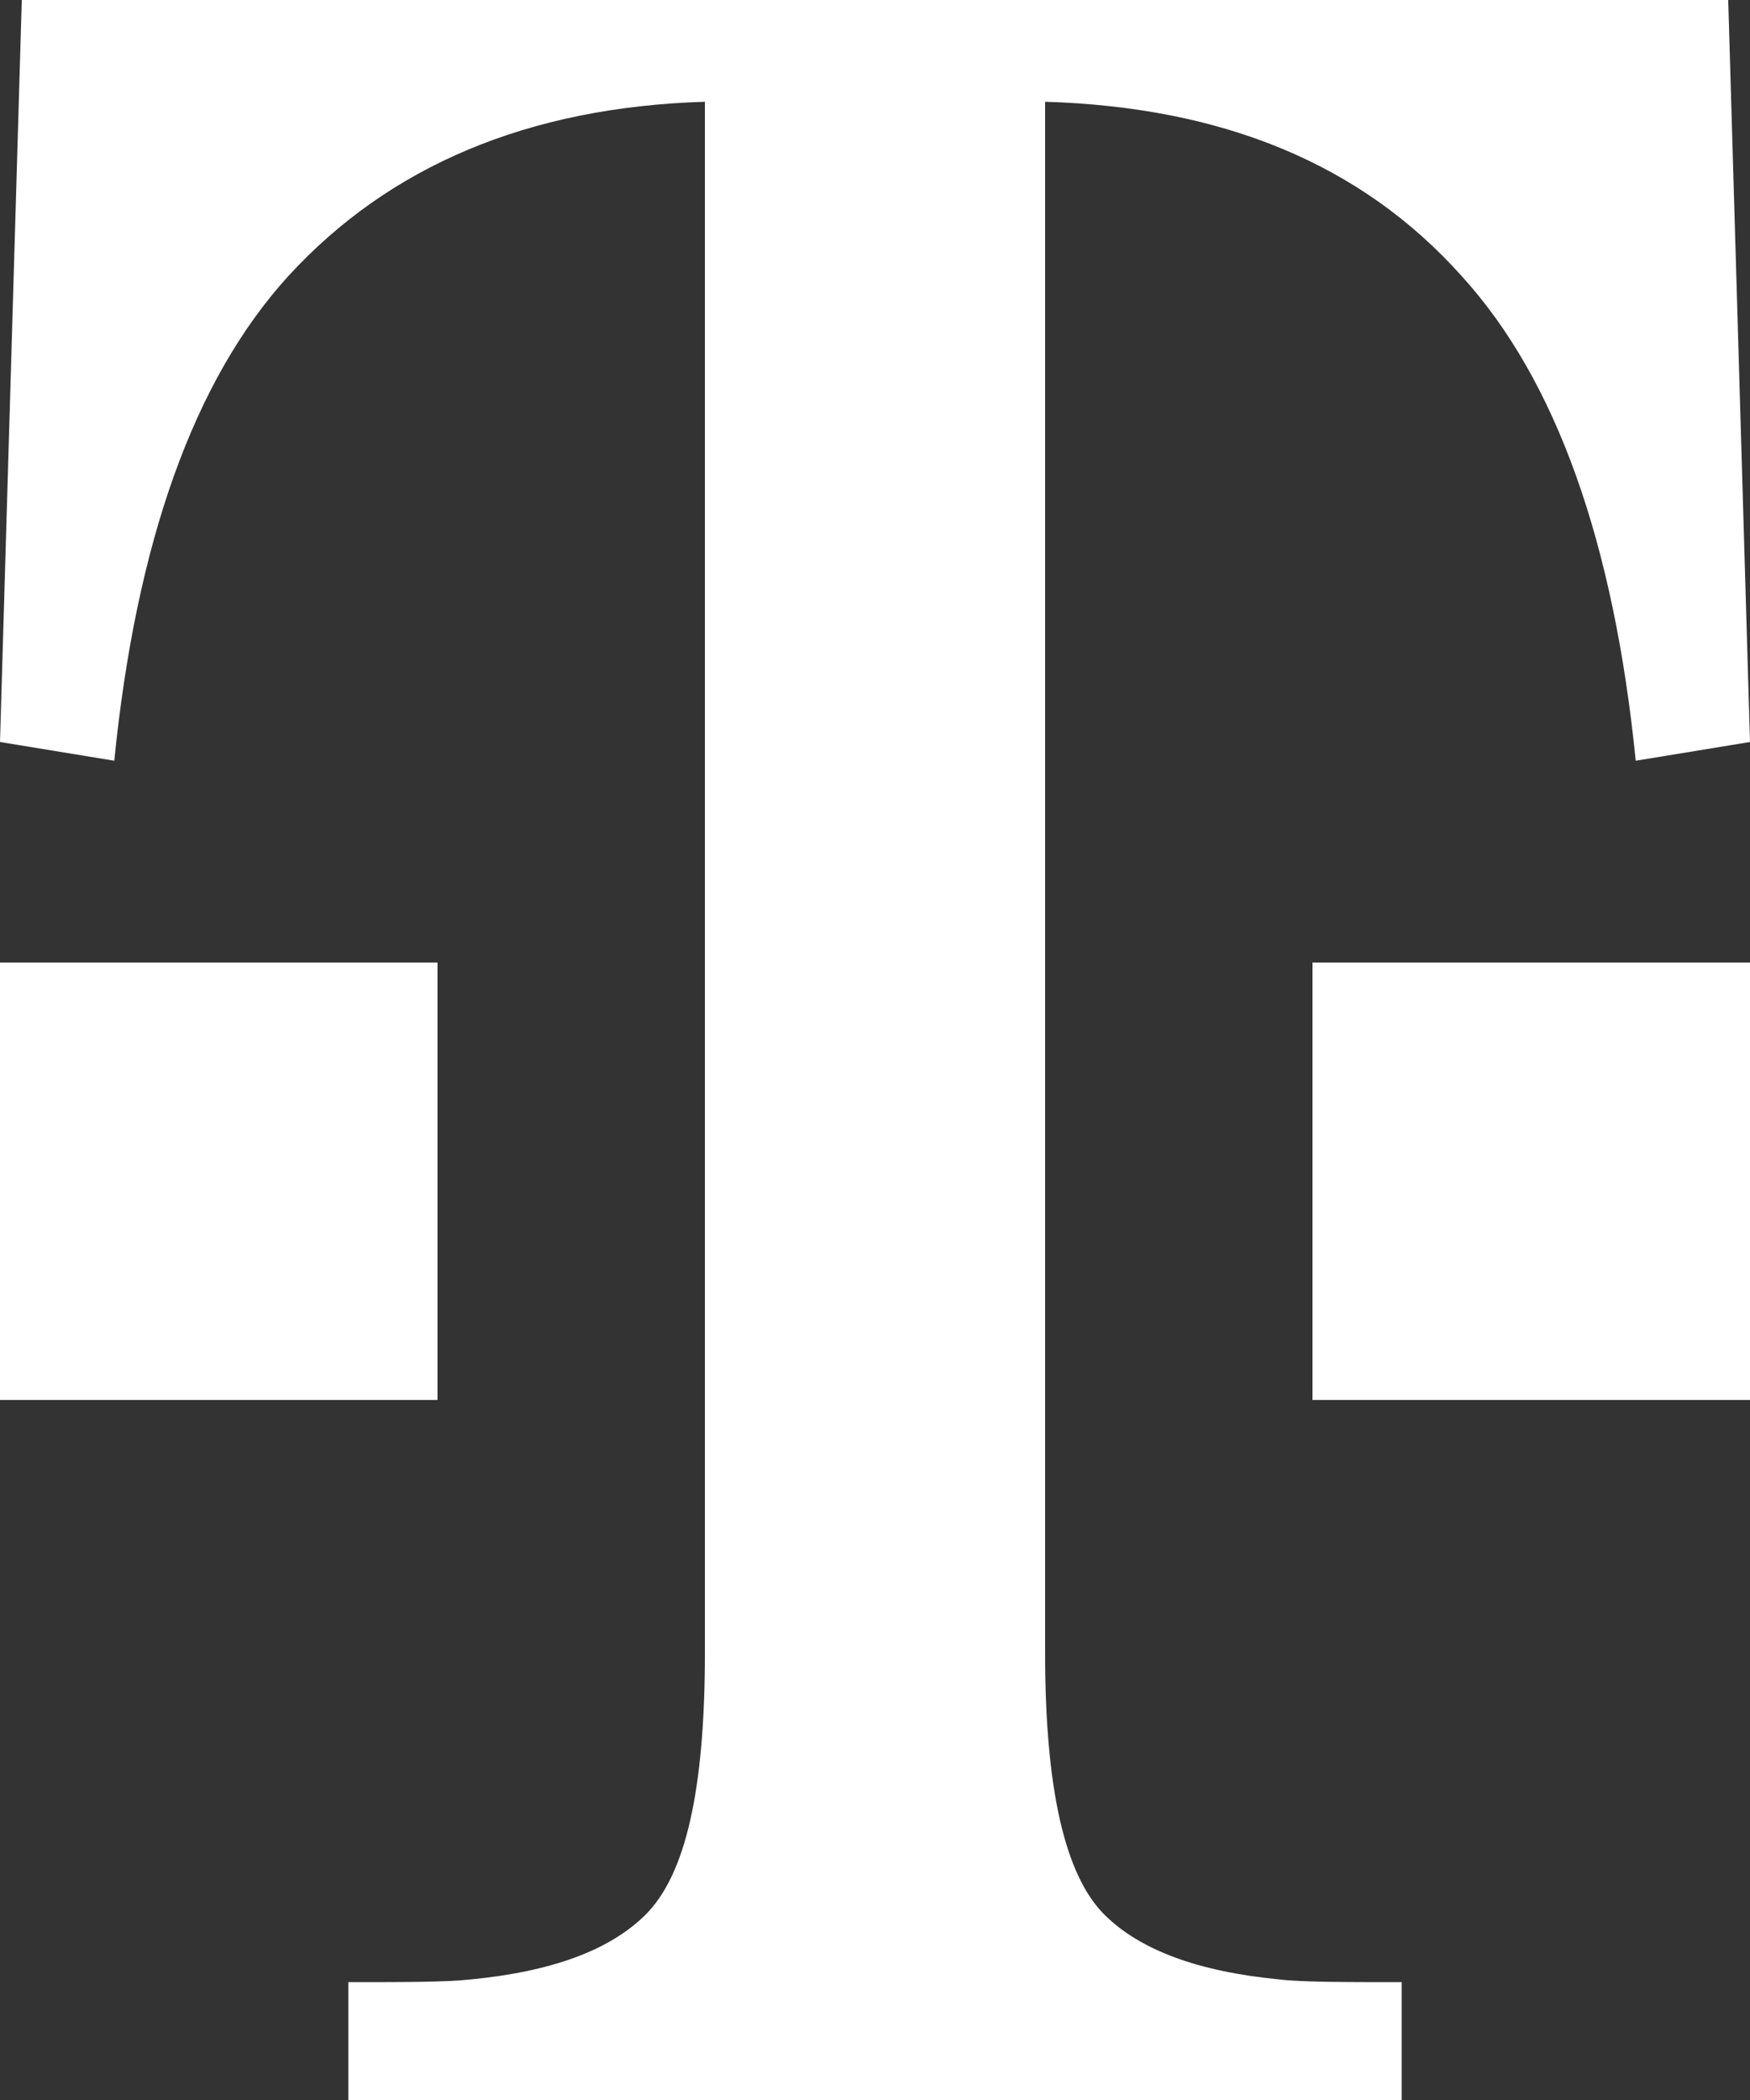
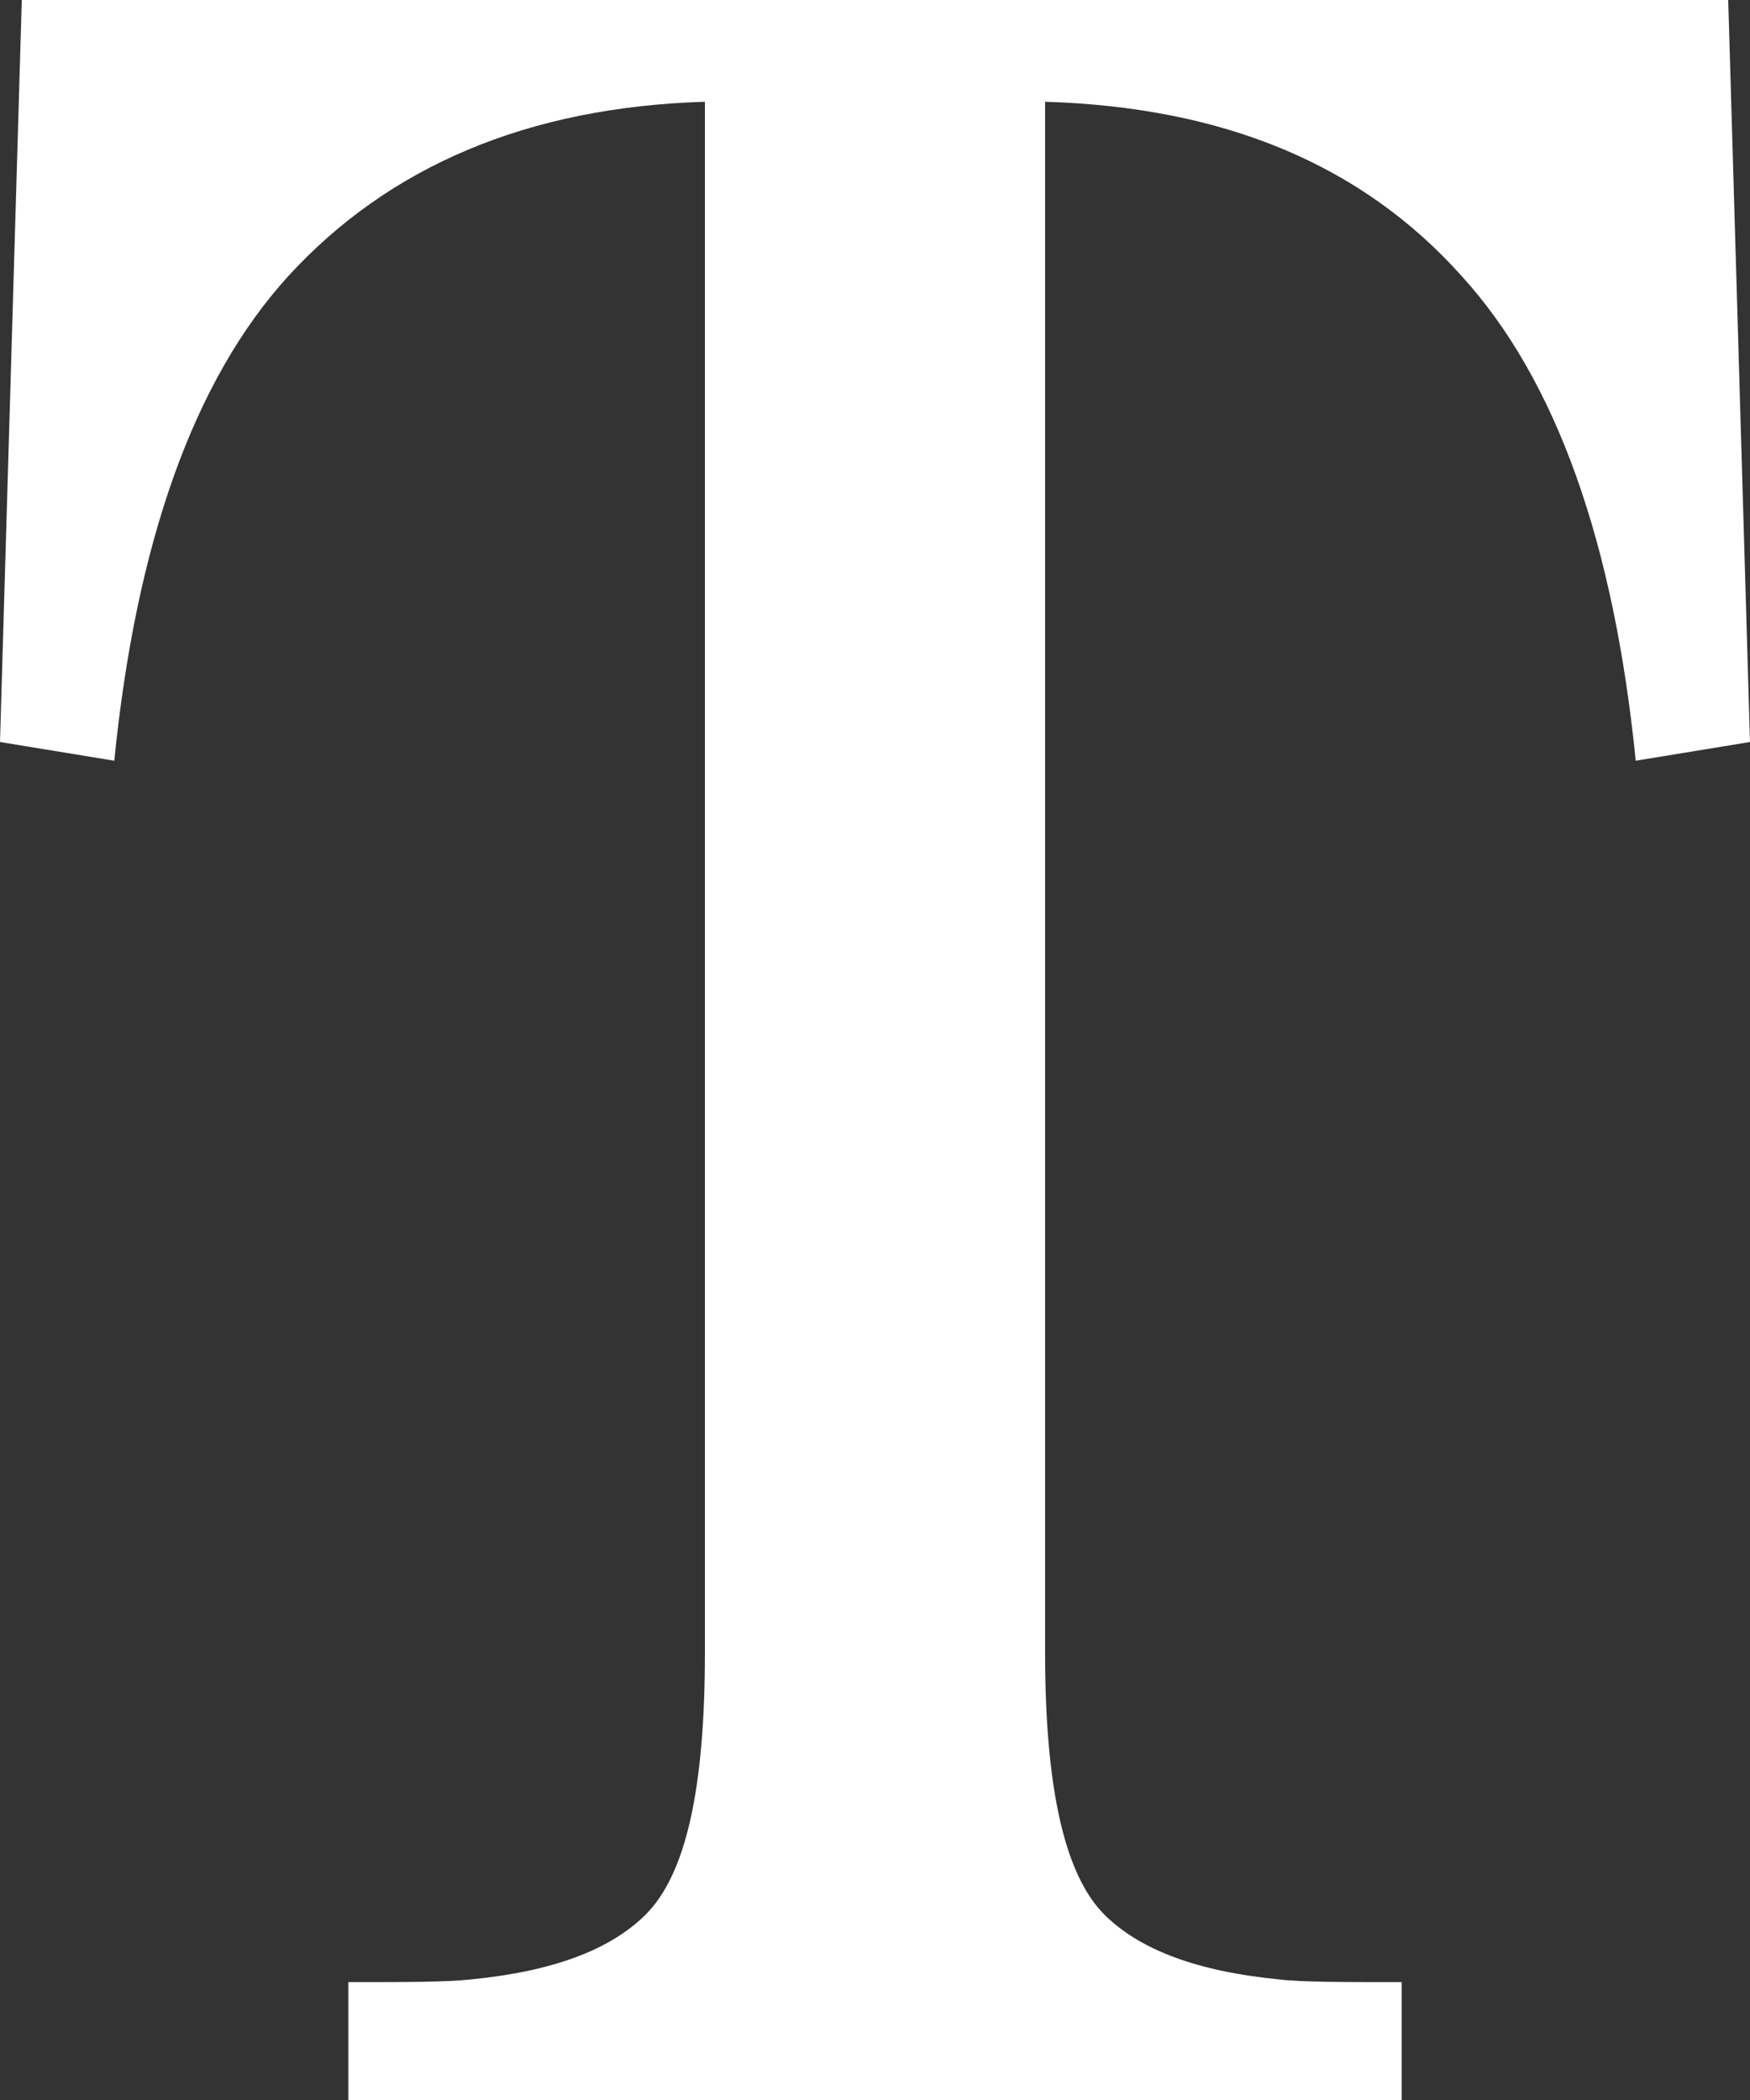
<svg xmlns="http://www.w3.org/2000/svg" width="20" height="24" viewBox="0 0 20 24" fill="none">
  <rect x="0" y="0" width="20" height="24" fill="#333333" stroke="none" />
-   <path d="M5 11H2.673H0V16H5V11Z" fill="white" />
  <path d="M0.249 0L0 8.48L1.306 8.694C1.555 6.214 2.208 4.347 3.297 3.153C4.448 1.898 6.034 1.224 8.056 1.163V18.888C8.056 20.449 7.838 21.429 7.372 21.888C6.967 22.286 6.314 22.531 5.381 22.622C5.101 22.653 4.635 22.653 3.981 22.653V24H16.019V22.653C15.366 22.653 14.868 22.653 14.619 22.622C13.686 22.531 13.033 22.286 12.628 21.888C12.162 21.429 11.944 20.418 11.944 18.888V1.163C13.966 1.224 15.552 1.867 16.703 3.153C17.792 4.347 18.445 6.214 18.694 8.694L20 8.48L19.751 0H0.249Z" fill="white" />
-   <path d="M15 11V16H20V11H17.421H15Z" fill="white" />
</svg>